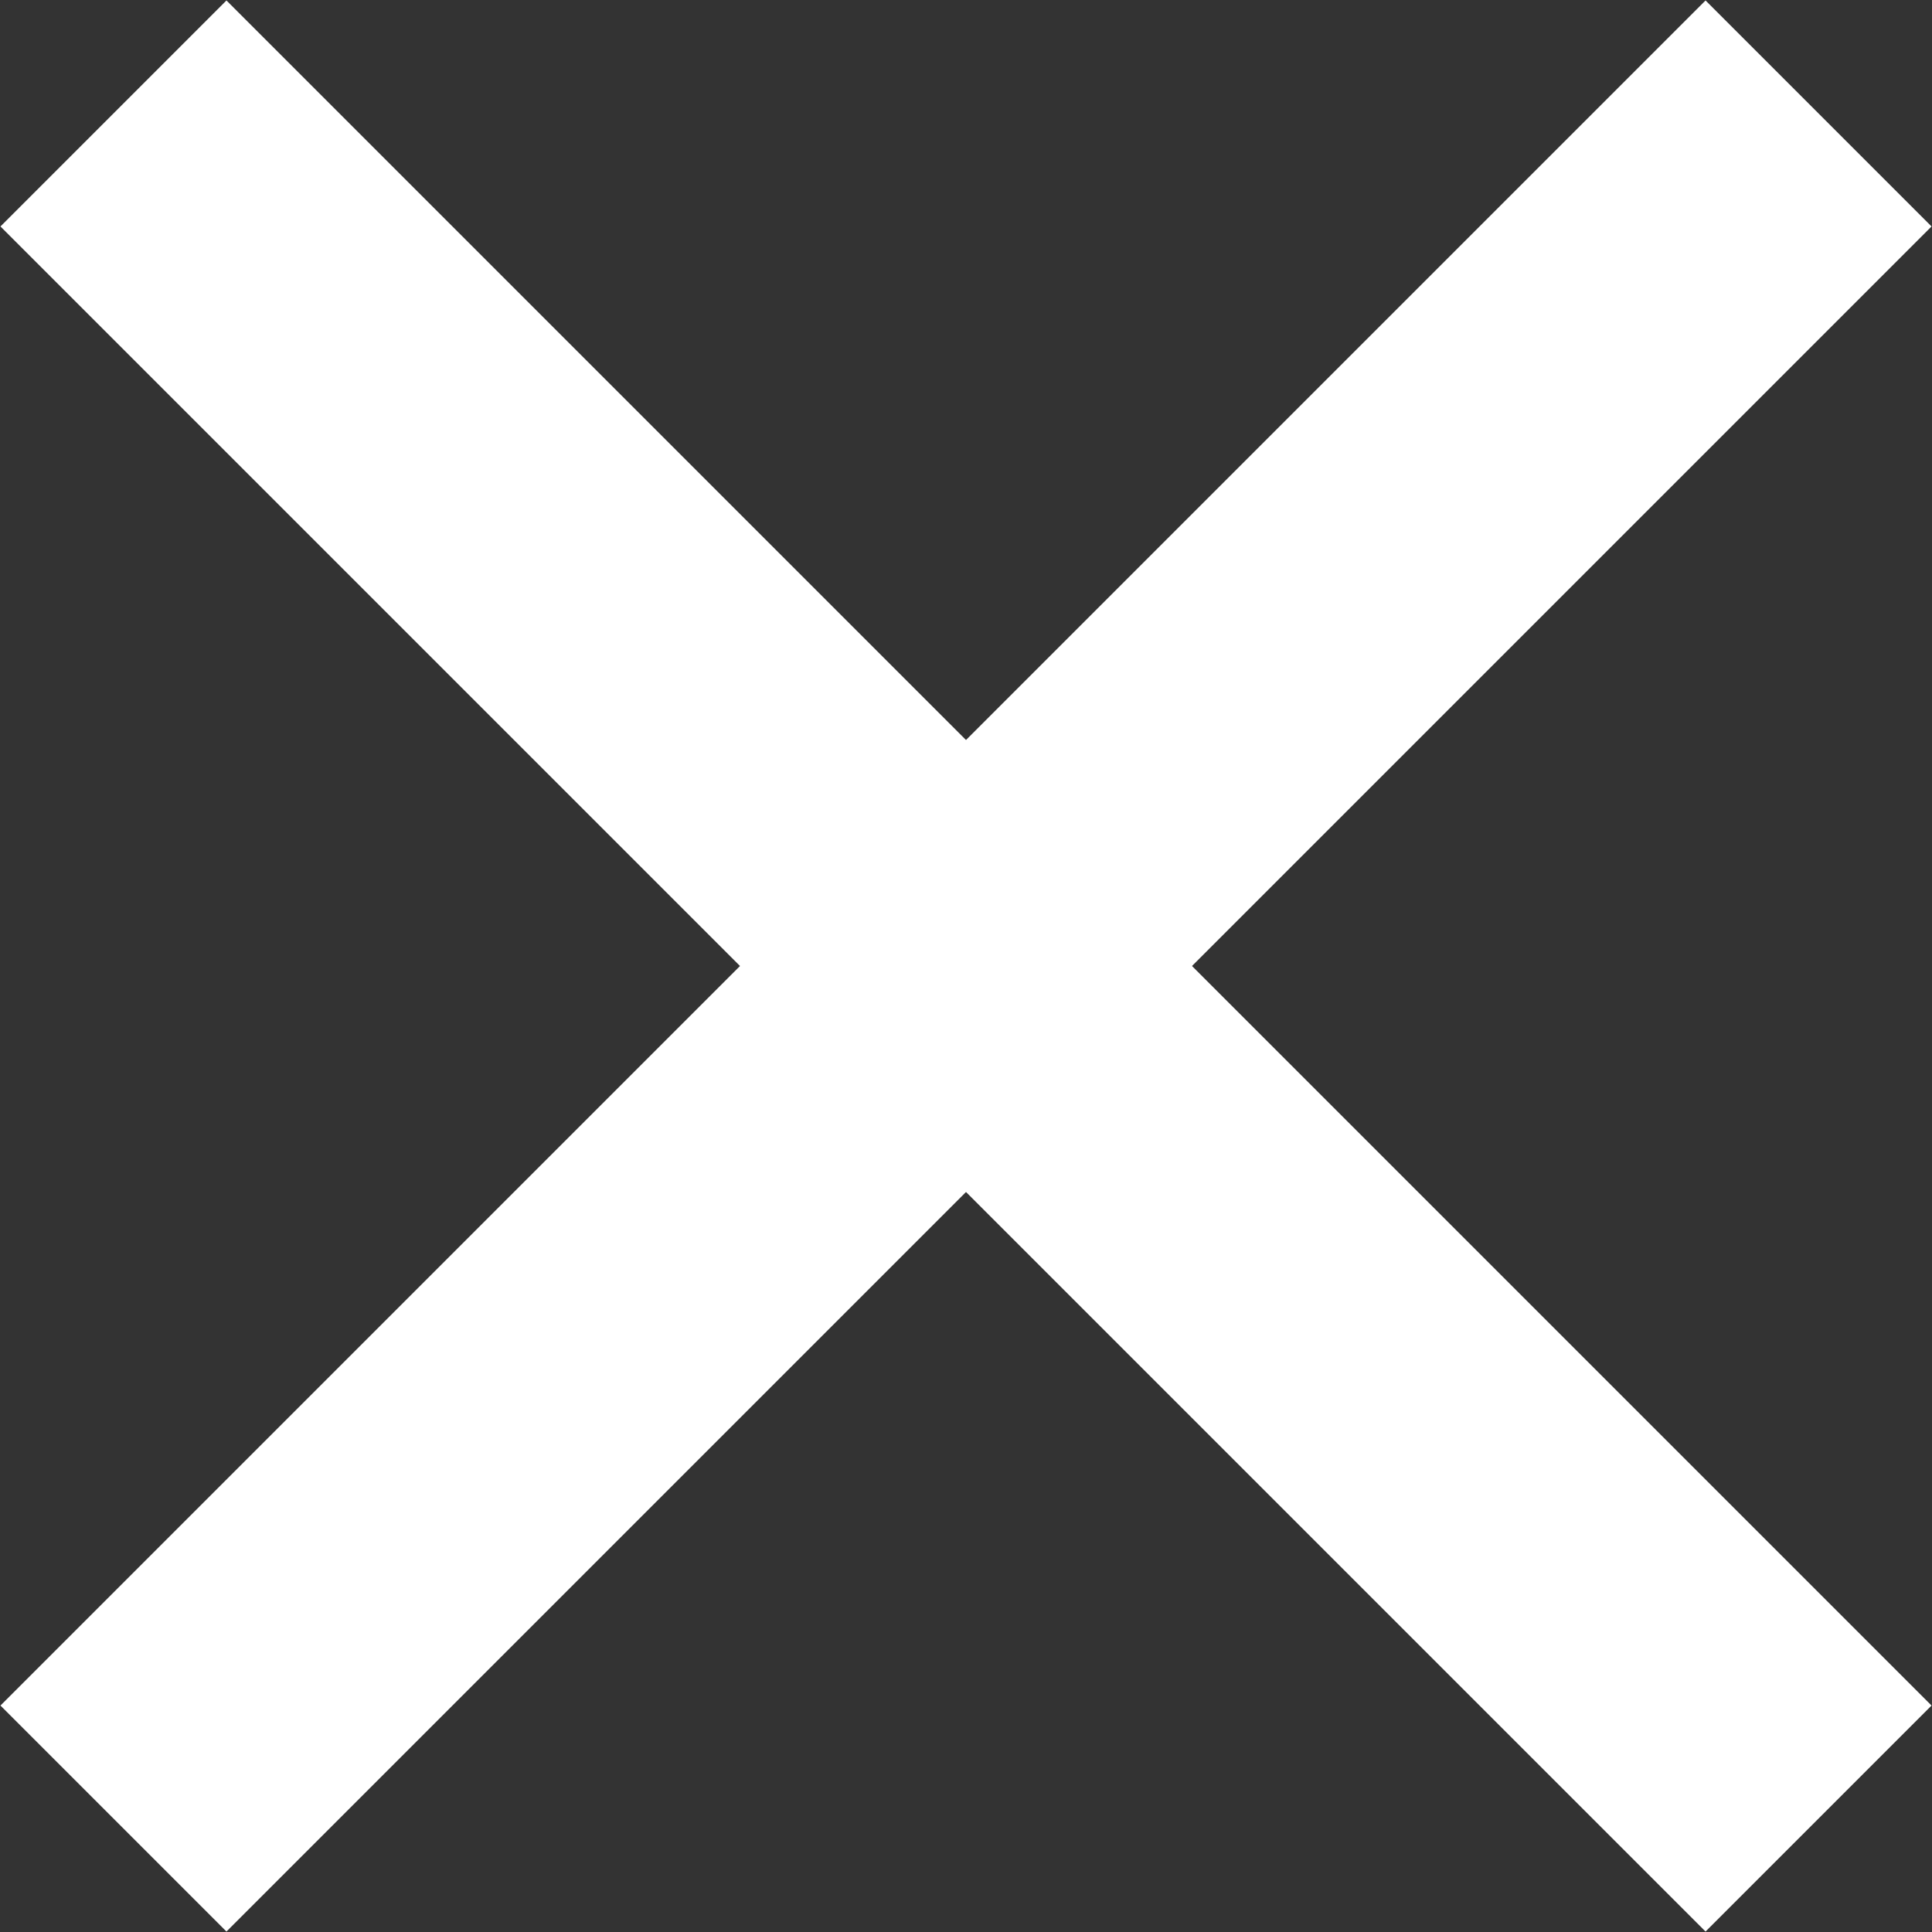
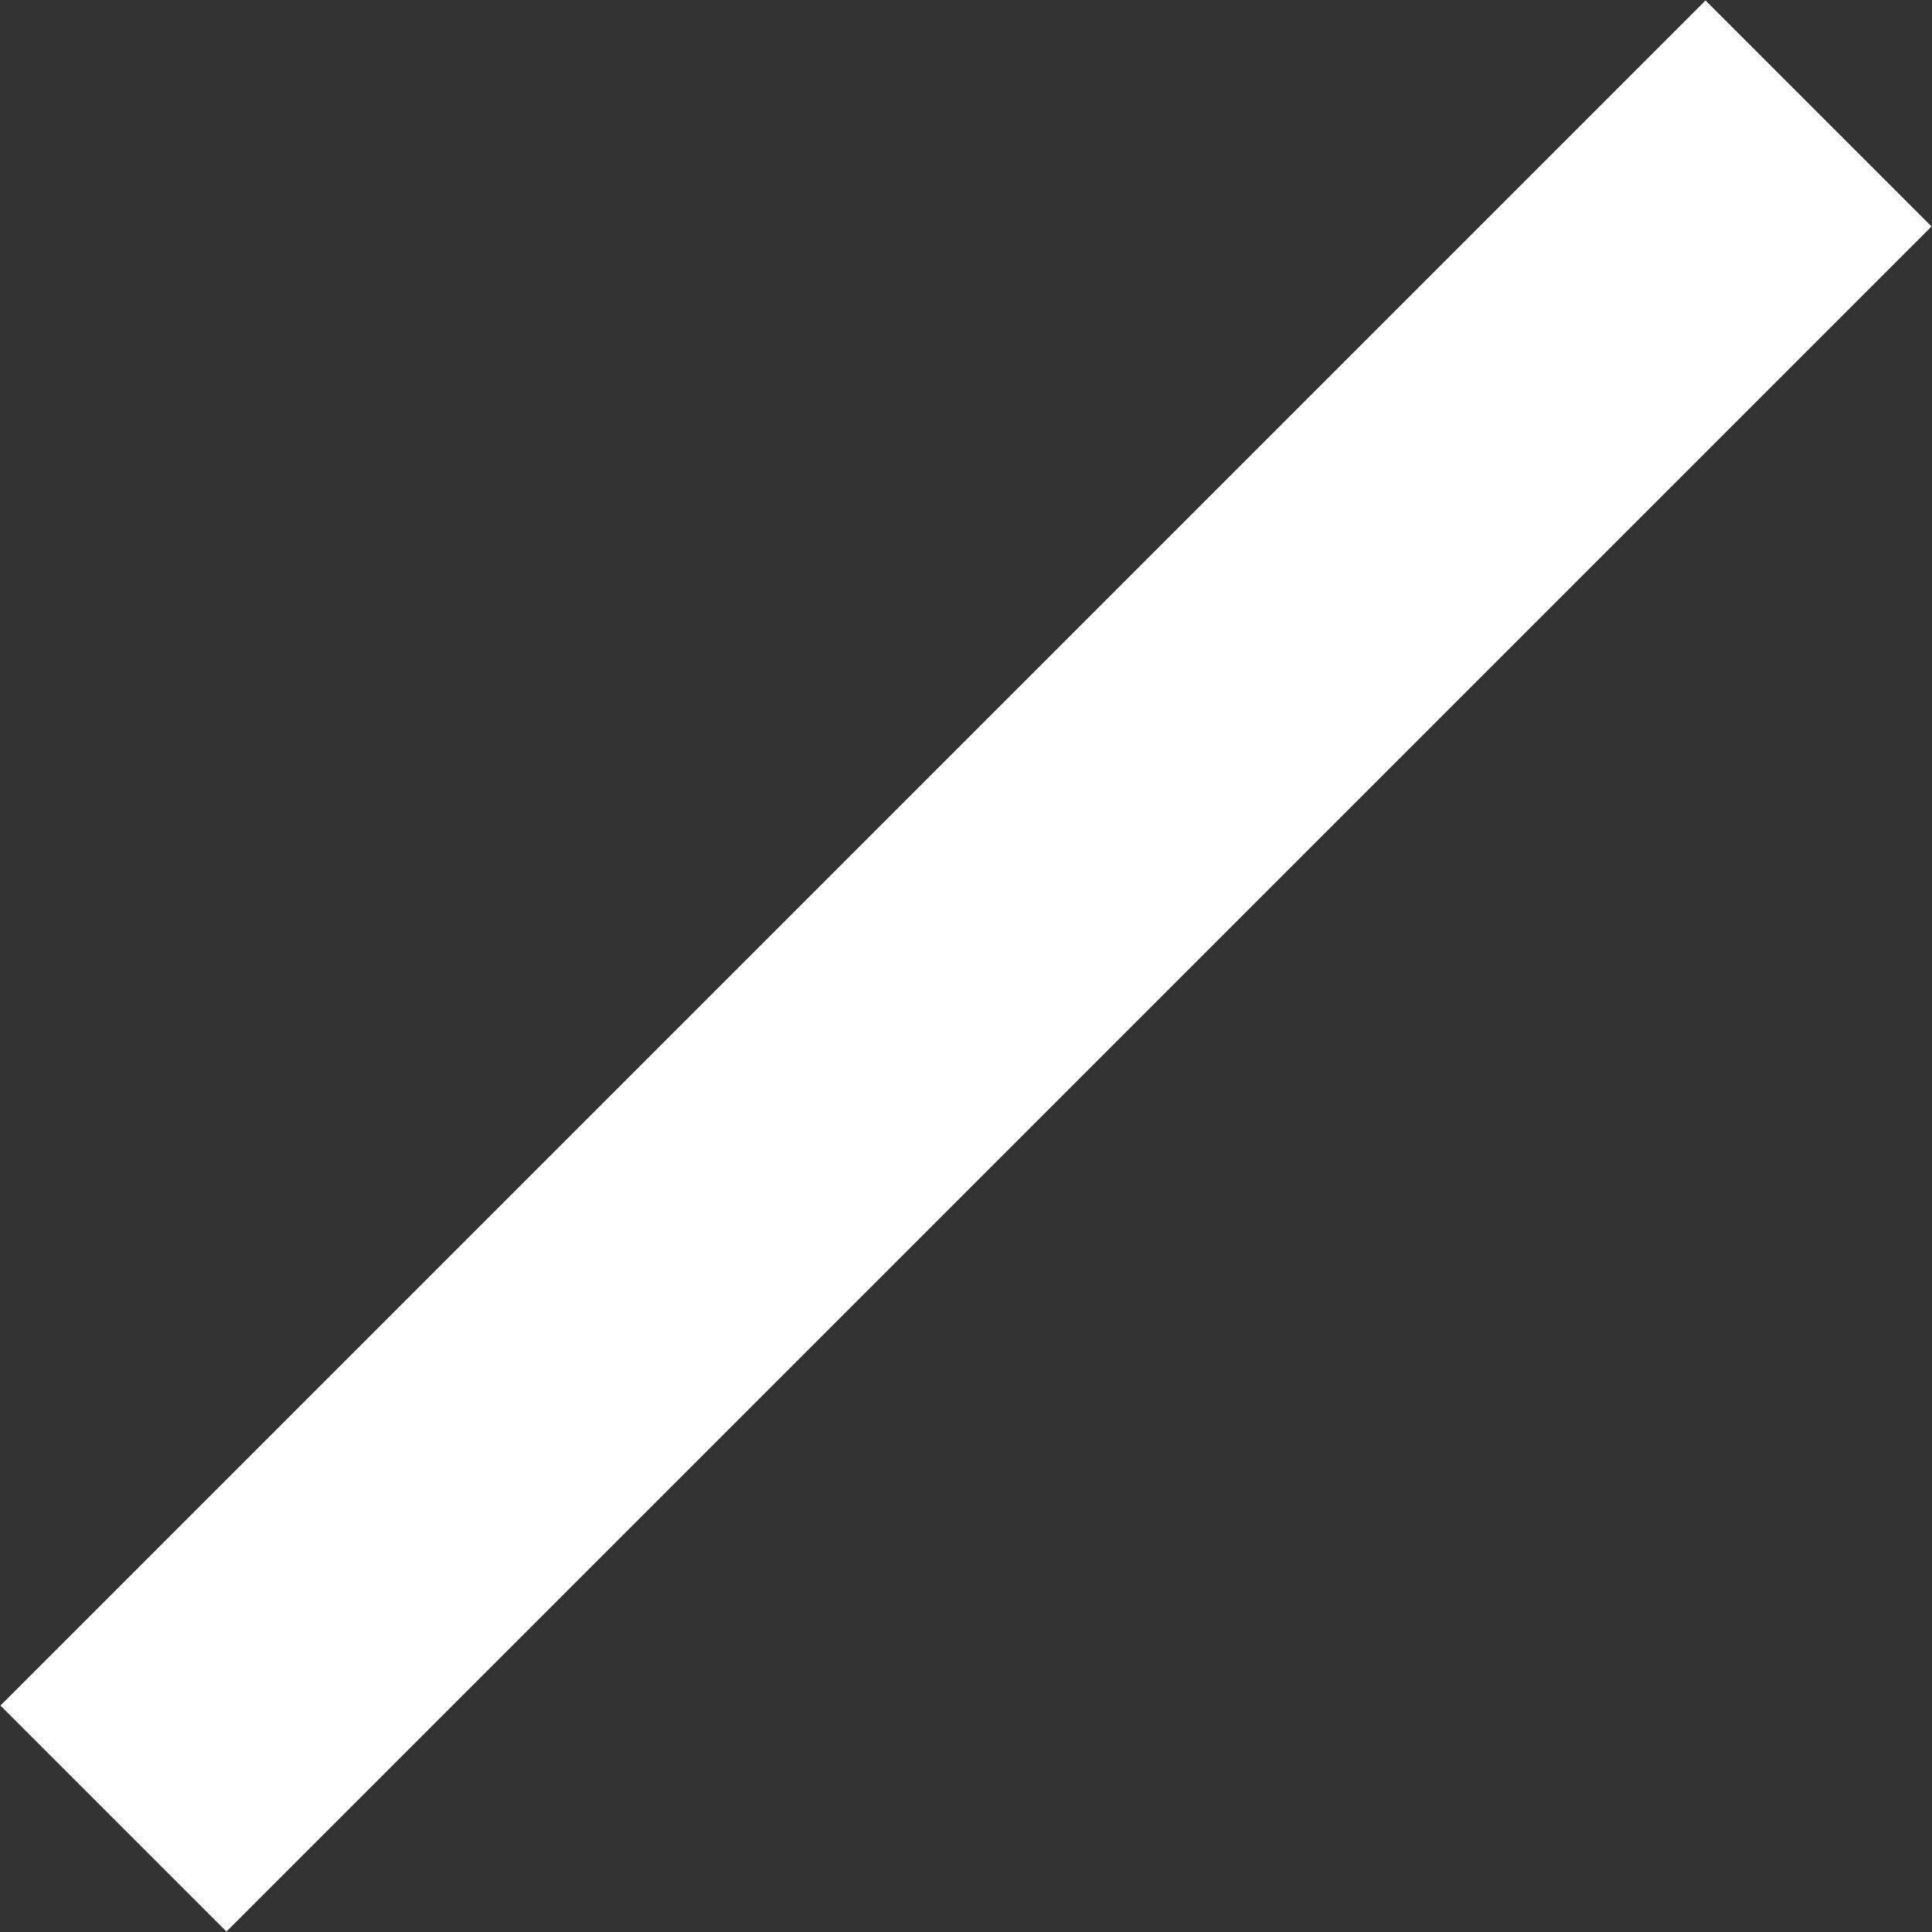
<svg xmlns="http://www.w3.org/2000/svg" viewBox="0 0 12.09 12.09">
  <rect x="0" y="0" width="12.09" height="12.09" fill="#333333" stroke="none" />
  <defs>
    <style>.cls-1{fill:none;stroke:#fff;stroke-miterlimit:10;stroke-width:2px;}</style>
  </defs>
  <title>Asset 1close-icon-small</title>
  <g id="Layer_2" data-name="Layer 2">
    <g id="Option_1" data-name="Option 1">
-       <line class="cls-1" x1="0.71" y1="0.71" x2="11.38" y2="11.38" />
      <line class="cls-1" x1="11.38" y1="0.71" x2="0.71" y2="11.38" />
    </g>
  </g>
</svg>